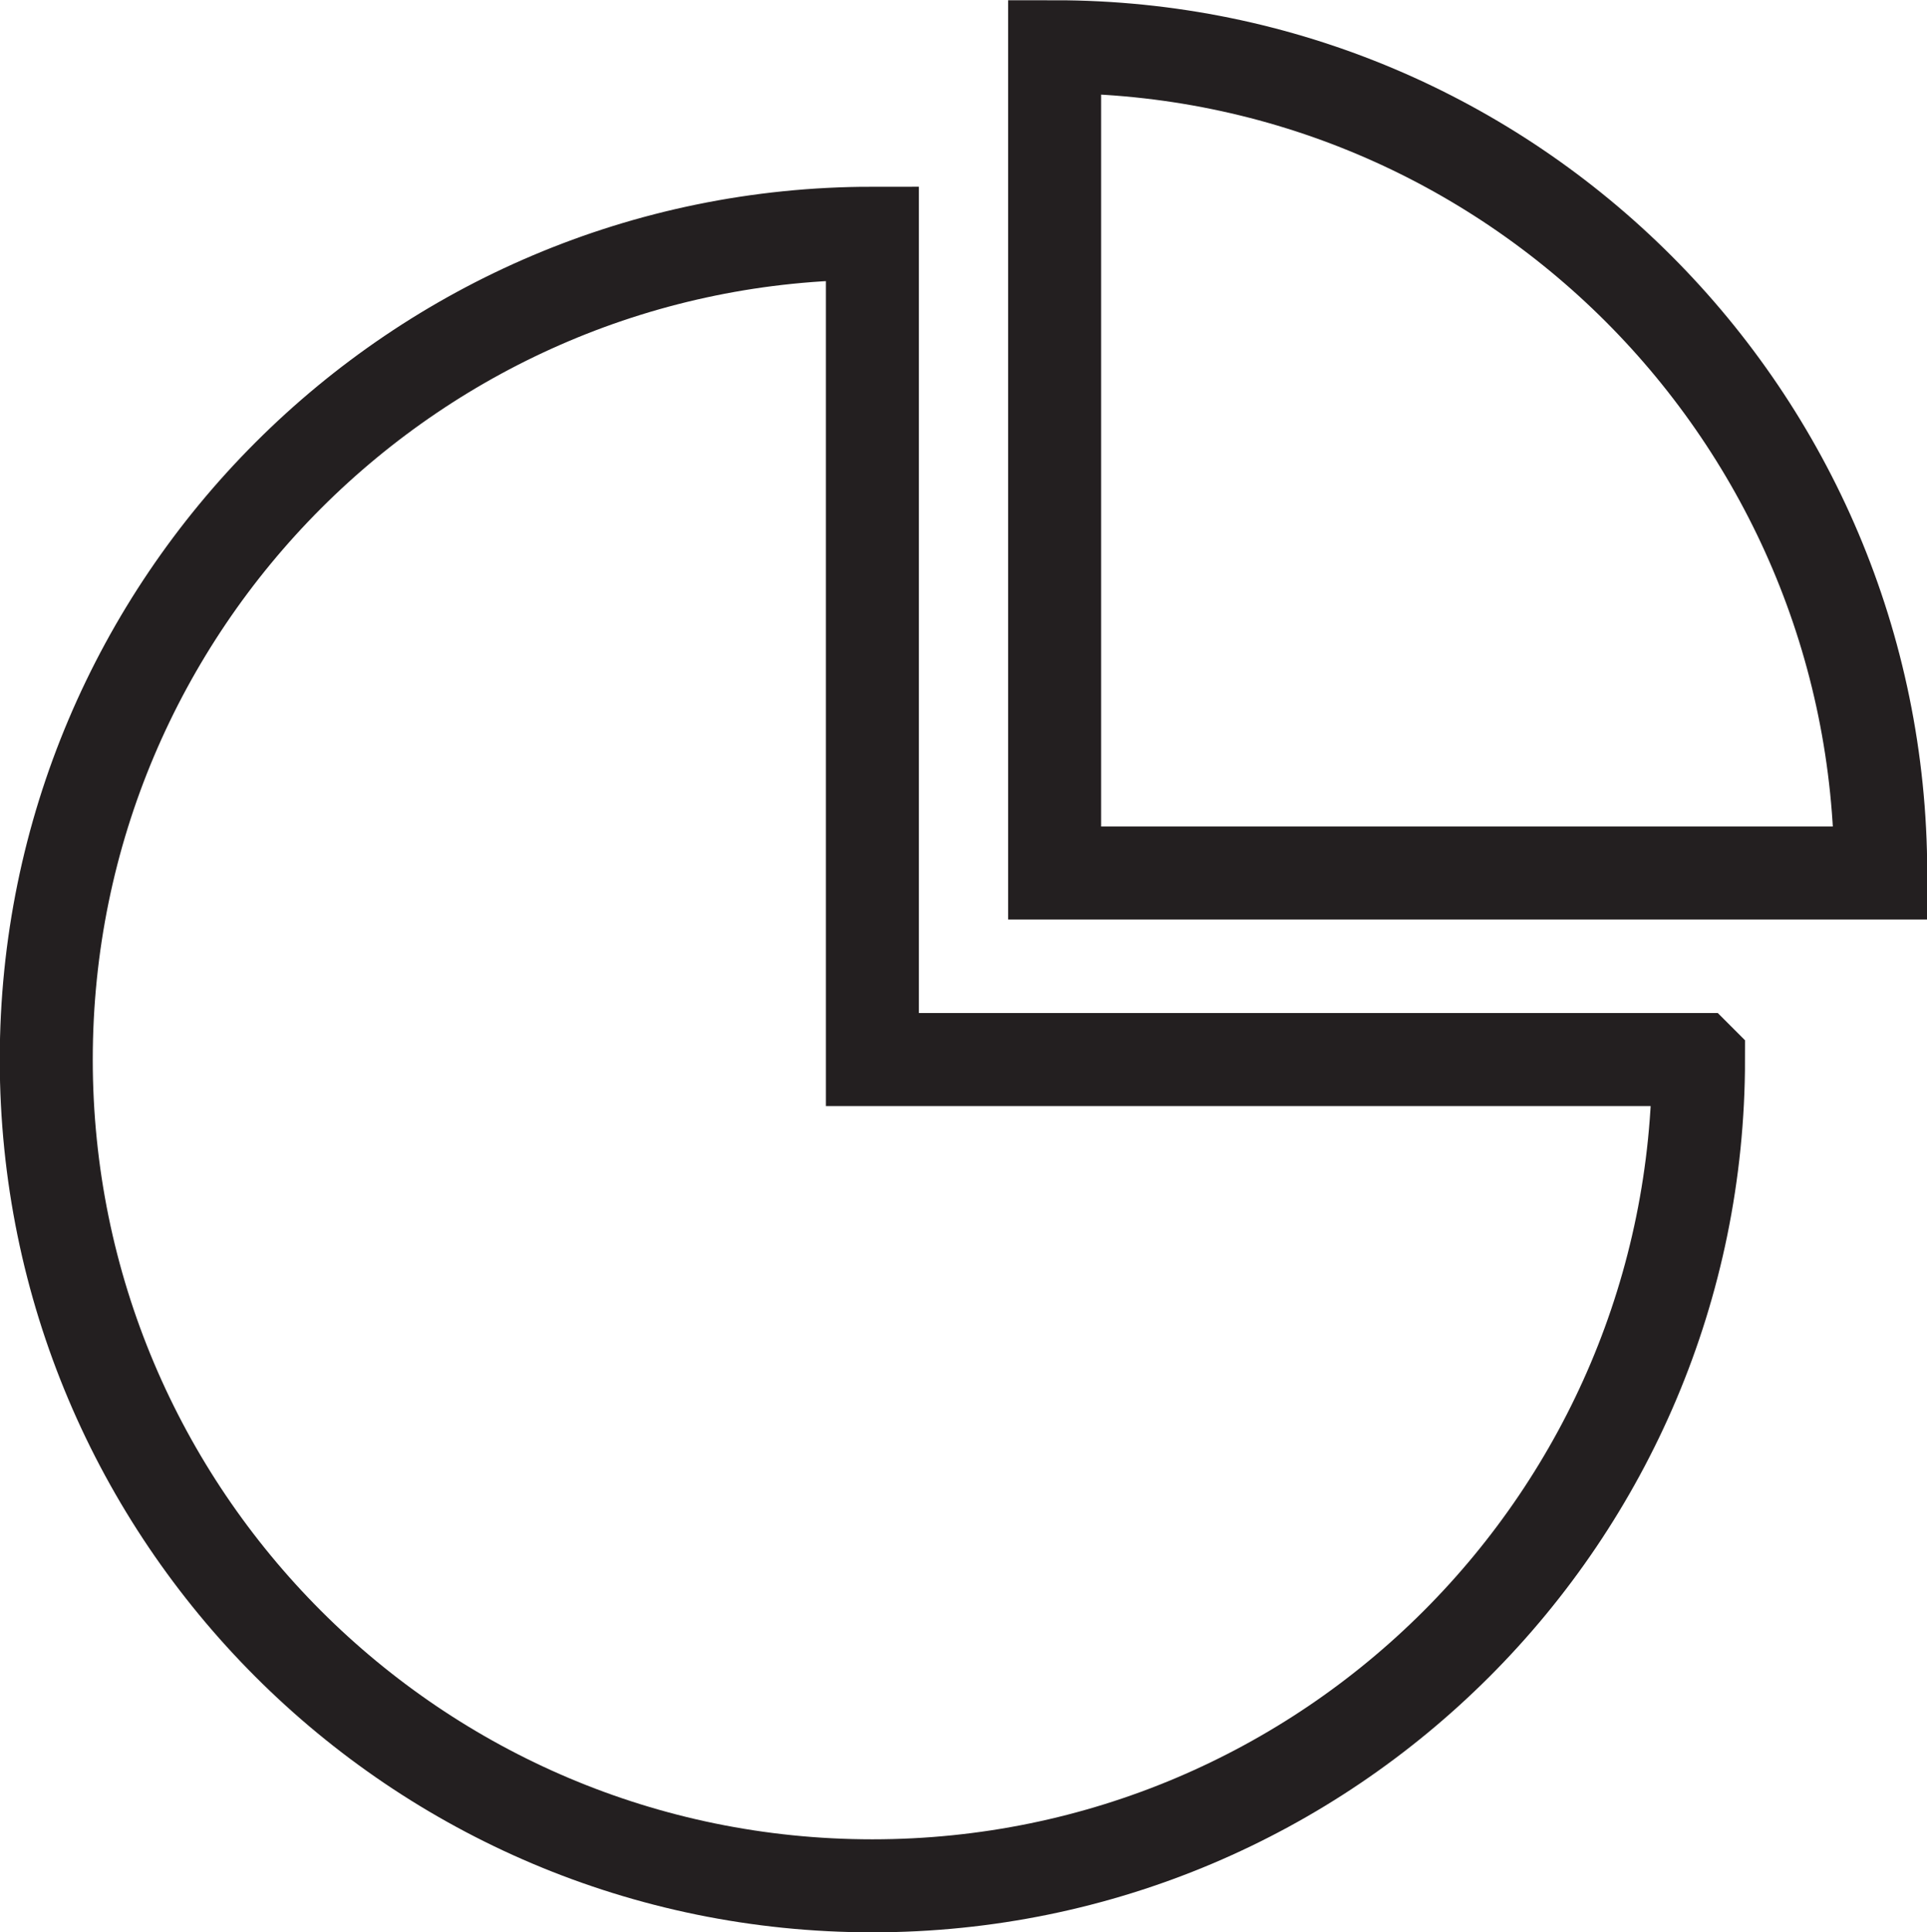
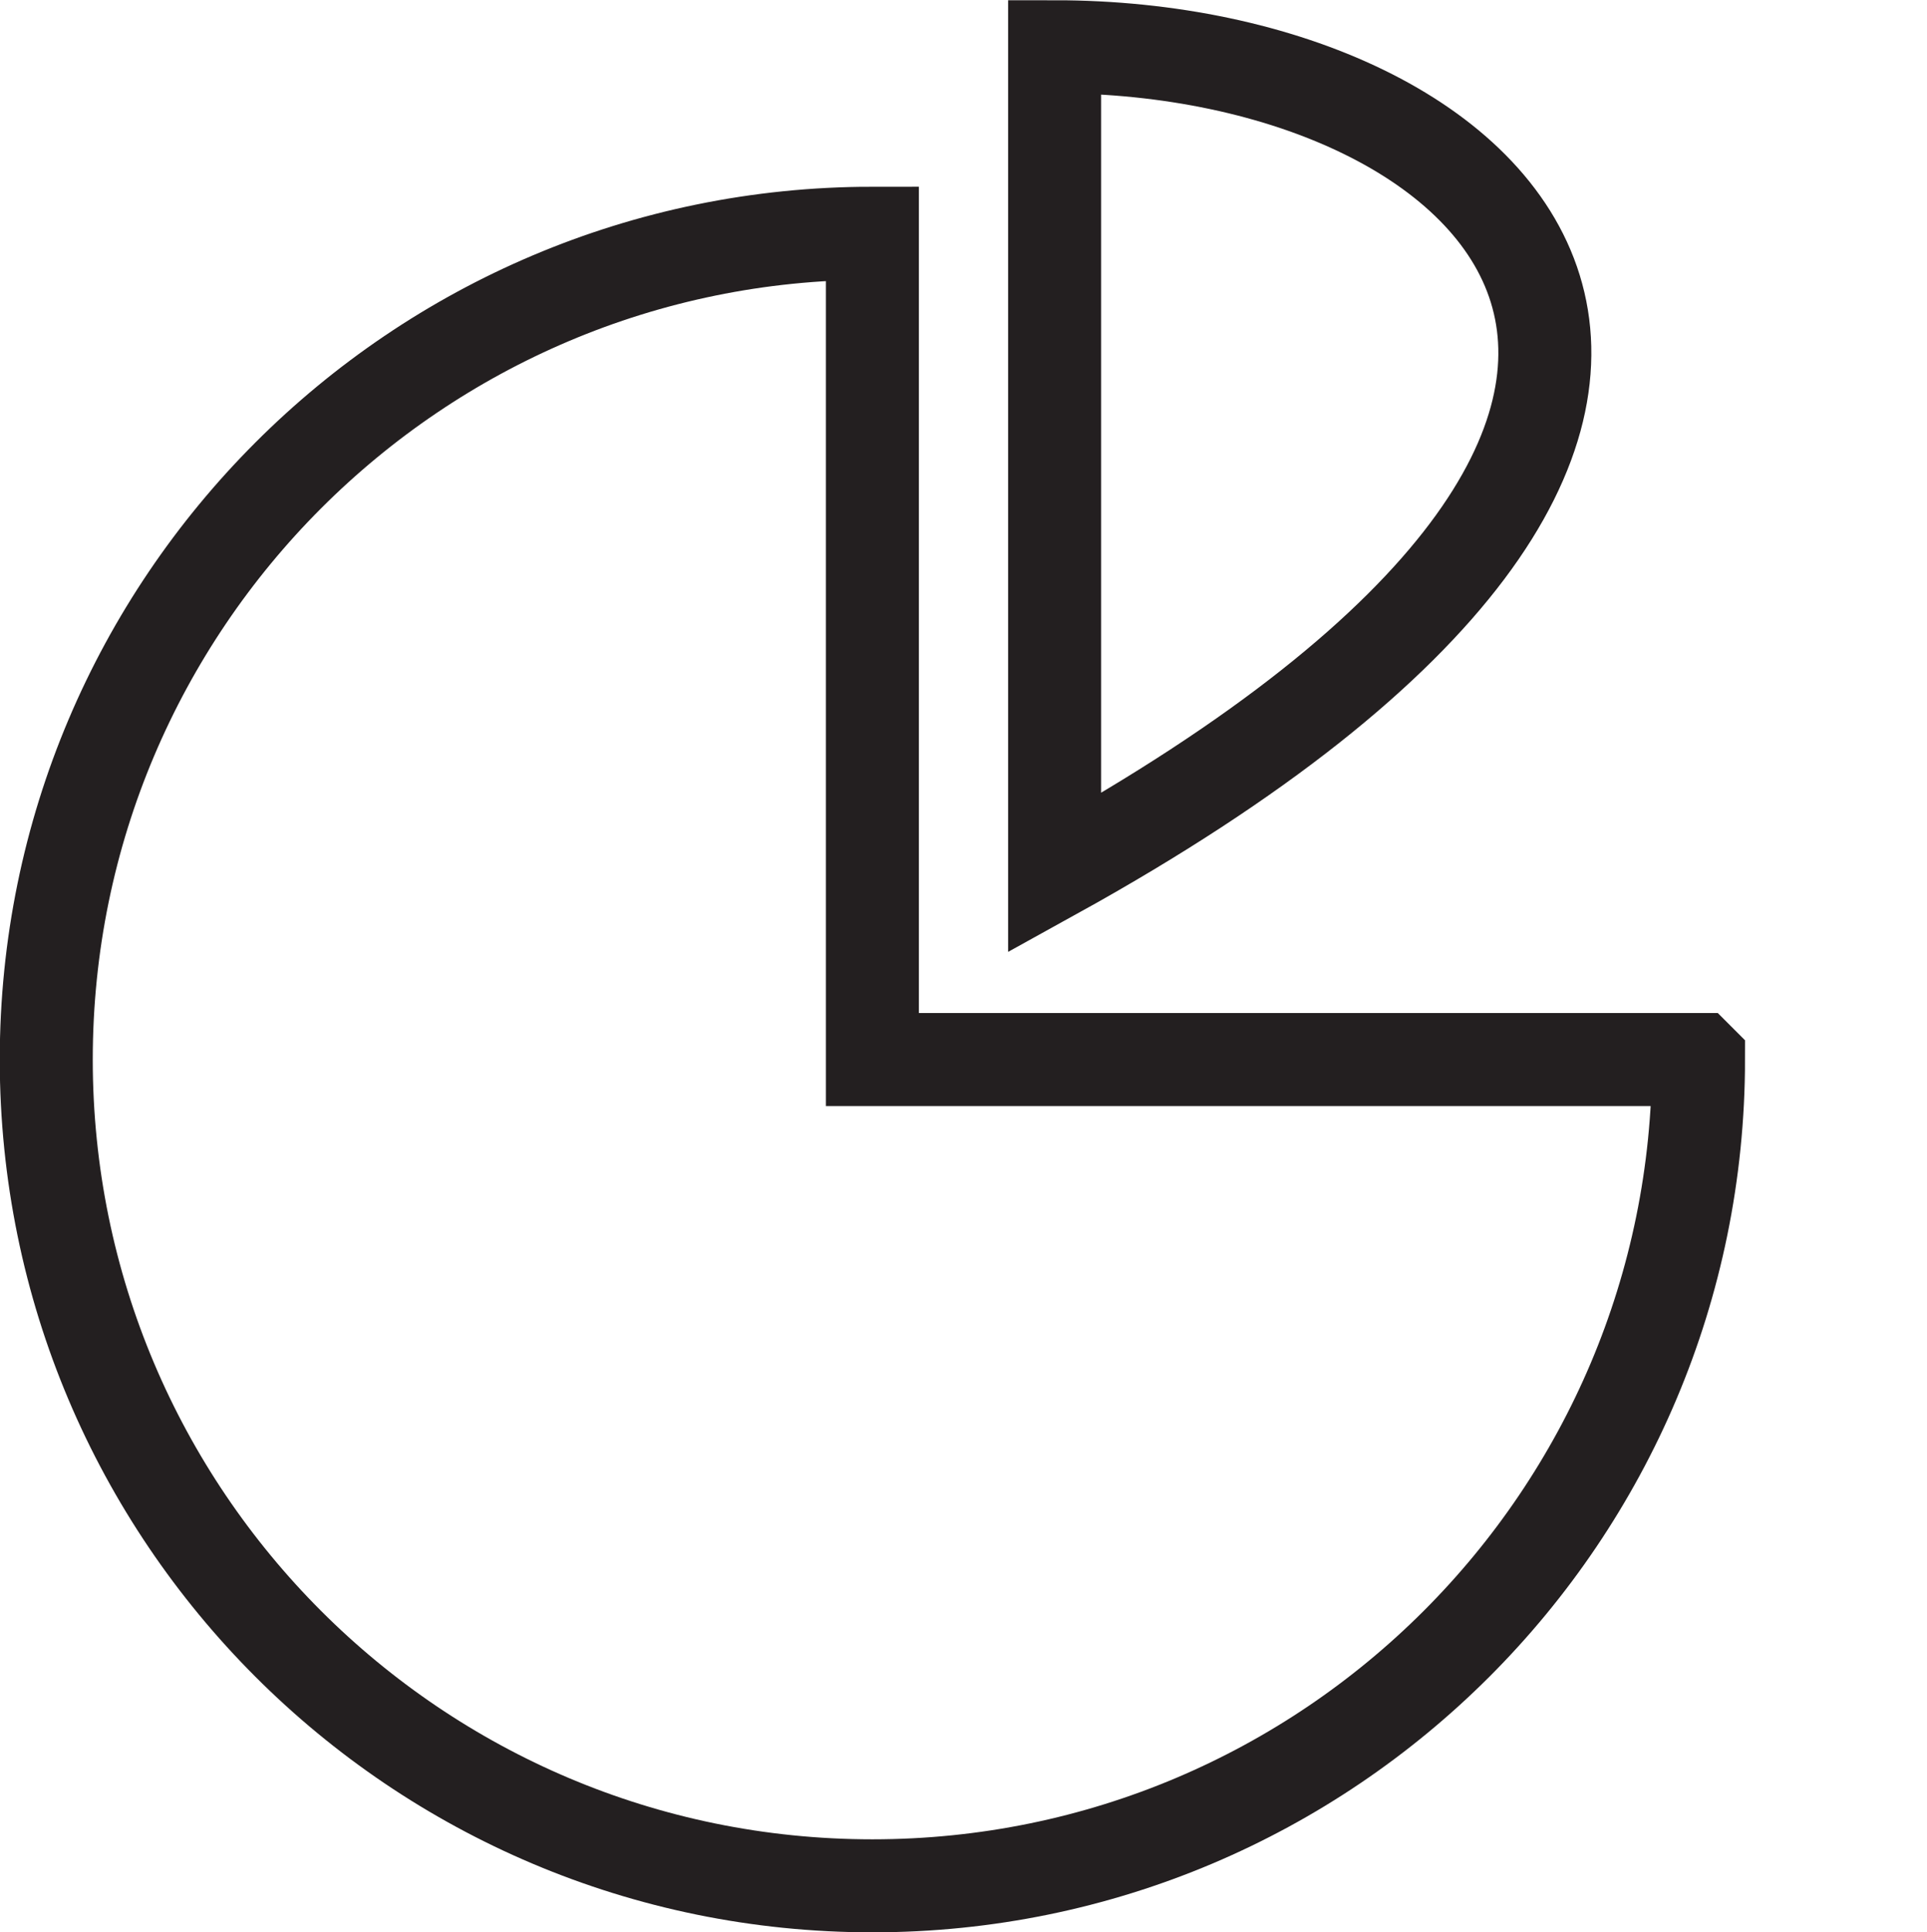
<svg xmlns="http://www.w3.org/2000/svg" id="Layer_1" data-name="Layer 1" viewBox="0 0 40.82 40.92">
  <defs>
    <style>
      .cls-1 {
        fill: none;
        stroke: #231f20;
        stroke-miterlimit: 10;
        stroke-width: 1.97px;
      }
    </style>
  </defs>
-   <path class="cls-1" d="M22.34.99v17.5h17.5C39.83,8.82,32,.99,22.34.99ZM35.98,22.44c0,9.66-7.83,17.5-17.5,17.5S.98,32.1.98,22.44,8.82,4.94,18.48,4.94v17.5h17.5Z" />
+   <path class="cls-1" d="M22.34.99v17.5C39.83,8.82,32,.99,22.34.99ZM35.98,22.44c0,9.66-7.83,17.5-17.5,17.5S.98,32.1.98,22.44,8.82,4.94,18.48,4.94v17.5h17.5Z" />
</svg>